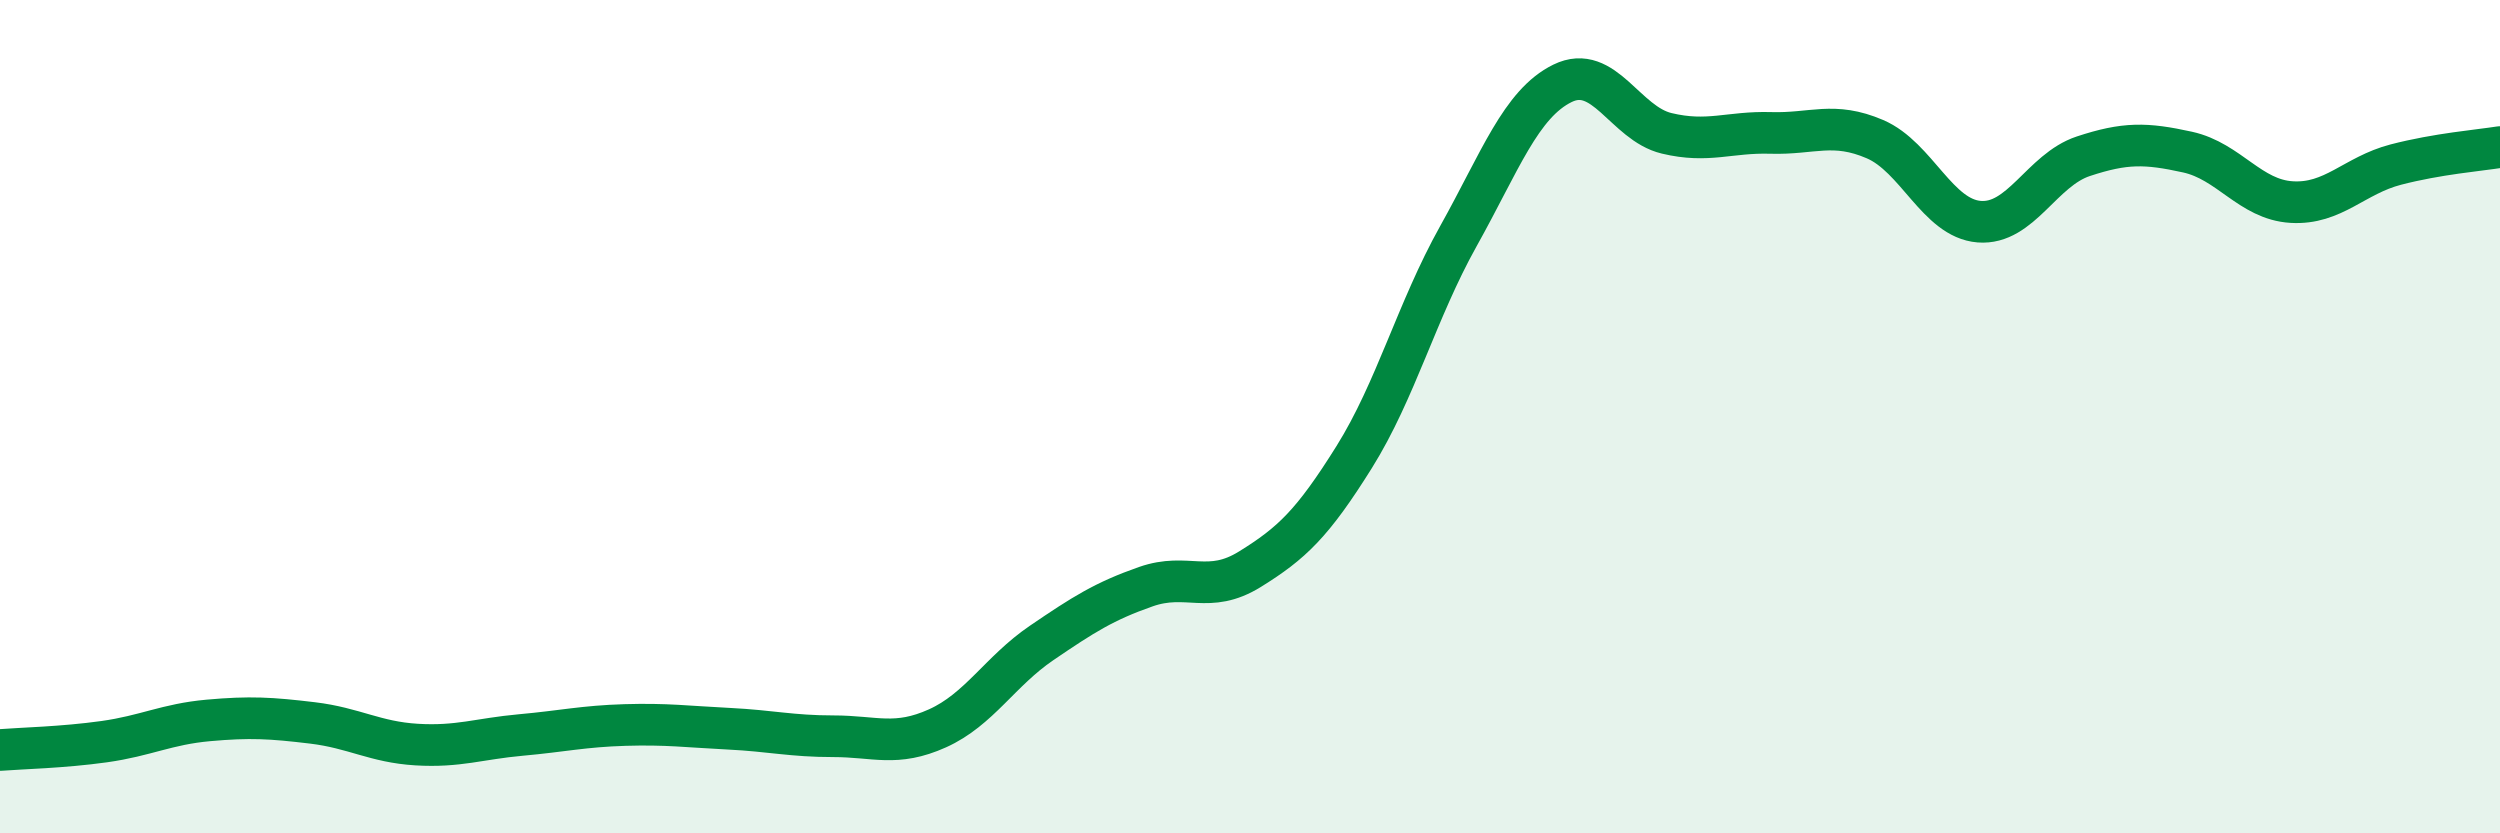
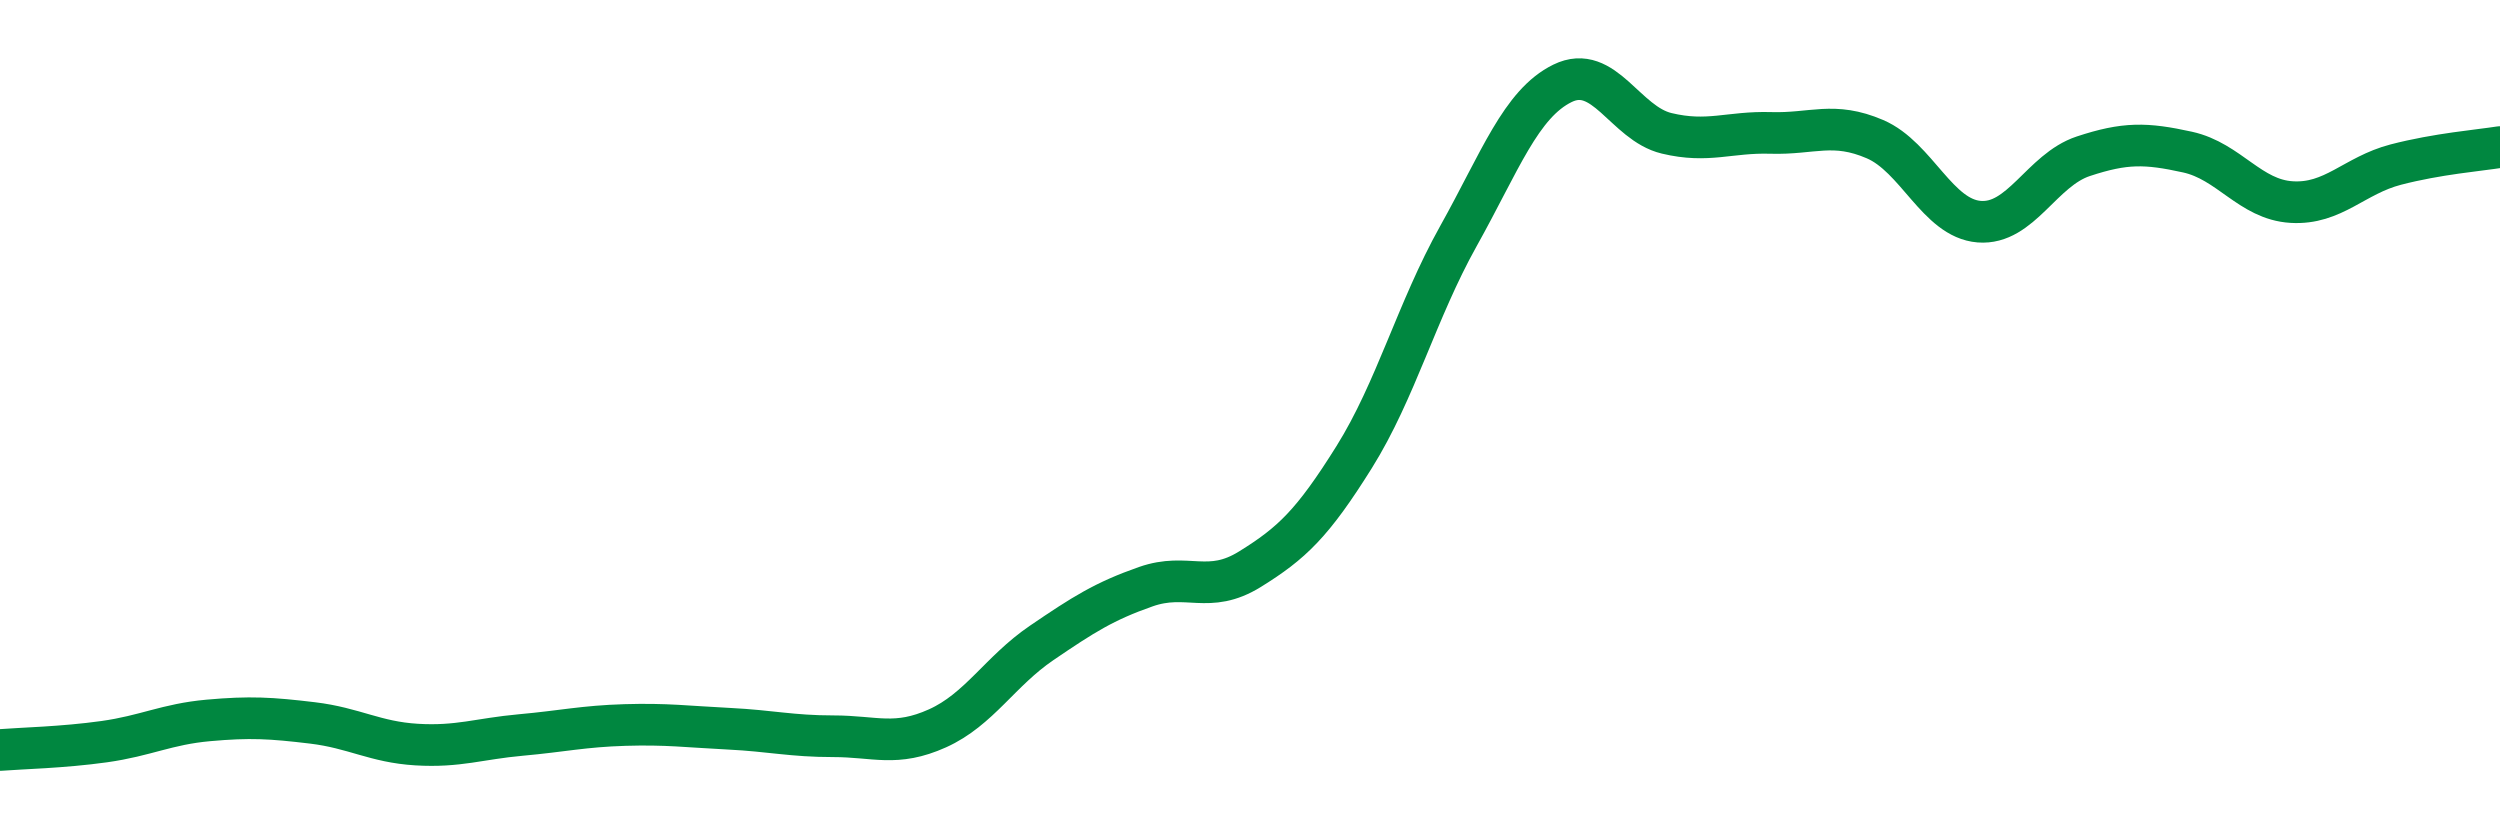
<svg xmlns="http://www.w3.org/2000/svg" width="60" height="20" viewBox="0 0 60 20">
-   <path d="M 0,18 C 0.5,17.96 1.5,17.94 2.5,17.8 C 3.5,17.66 4,17.38 5,17.29 C 6,17.2 6.5,17.23 7.5,17.35 C 8.5,17.47 9,17.81 10,17.87 C 11,17.93 11.5,17.73 12.5,17.64 C 13.5,17.55 14,17.43 15,17.4 C 16,17.37 16.5,17.44 17.5,17.49 C 18.5,17.54 19,17.67 20,17.67 C 21,17.67 21.5,17.93 22.5,17.48 C 23.5,17.03 24,16.11 25,15.43 C 26,14.75 26.5,14.43 27.5,14.08 C 28.5,13.73 29,14.28 30,13.66 C 31,13.04 31.5,12.57 32.5,10.97 C 33.5,9.37 34,7.46 35,5.67 C 36,3.88 36.5,2.49 37.5,2 C 38.5,1.51 39,2.96 40,3.2 C 41,3.44 41.5,3.16 42.5,3.19 C 43.5,3.22 44,2.91 45,3.34 C 46,3.77 46.5,5.24 47.5,5.32 C 48.5,5.4 49,4.08 50,3.75 C 51,3.42 51.5,3.43 52.5,3.65 C 53.5,3.87 54,4.79 55,4.85 C 56,4.91 56.5,4.21 57.5,3.95 C 58.5,3.69 59.5,3.61 60,3.53L60 20L0 20Z" fill="#008740" opacity="0.1" stroke-linecap="round" stroke-linejoin="round" />
  <path d="M 0,18 C 0.5,17.96 1.5,17.94 2.5,17.8 C 3.5,17.66 4,17.38 5,17.29 C 6,17.2 6.5,17.23 7.5,17.35 C 8.5,17.47 9,17.81 10,17.87 C 11,17.93 11.5,17.73 12.5,17.64 C 13.5,17.55 14,17.43 15,17.4 C 16,17.37 16.5,17.44 17.5,17.49 C 18.5,17.54 19,17.67 20,17.67 C 21,17.67 21.5,17.93 22.5,17.48 C 23.5,17.03 24,16.11 25,15.43 C 26,14.75 26.5,14.43 27.5,14.08 C 28.5,13.73 29,14.28 30,13.66 C 31,13.04 31.5,12.57 32.5,10.97 C 33.5,9.37 34,7.46 35,5.67 C 36,3.88 36.5,2.49 37.5,2 C 38.5,1.51 39,2.96 40,3.2 C 41,3.44 41.5,3.16 42.5,3.19 C 43.5,3.22 44,2.91 45,3.34 C 46,3.77 46.5,5.24 47.5,5.32 C 48.5,5.4 49,4.08 50,3.75 C 51,3.42 51.5,3.43 52.5,3.65 C 53.5,3.87 54,4.79 55,4.85 C 56,4.91 56.5,4.21 57.5,3.95 C 58.5,3.69 59.5,3.61 60,3.53" stroke="#008740" stroke-width="1" fill="none" stroke-linecap="round" stroke-linejoin="round" />
</svg>